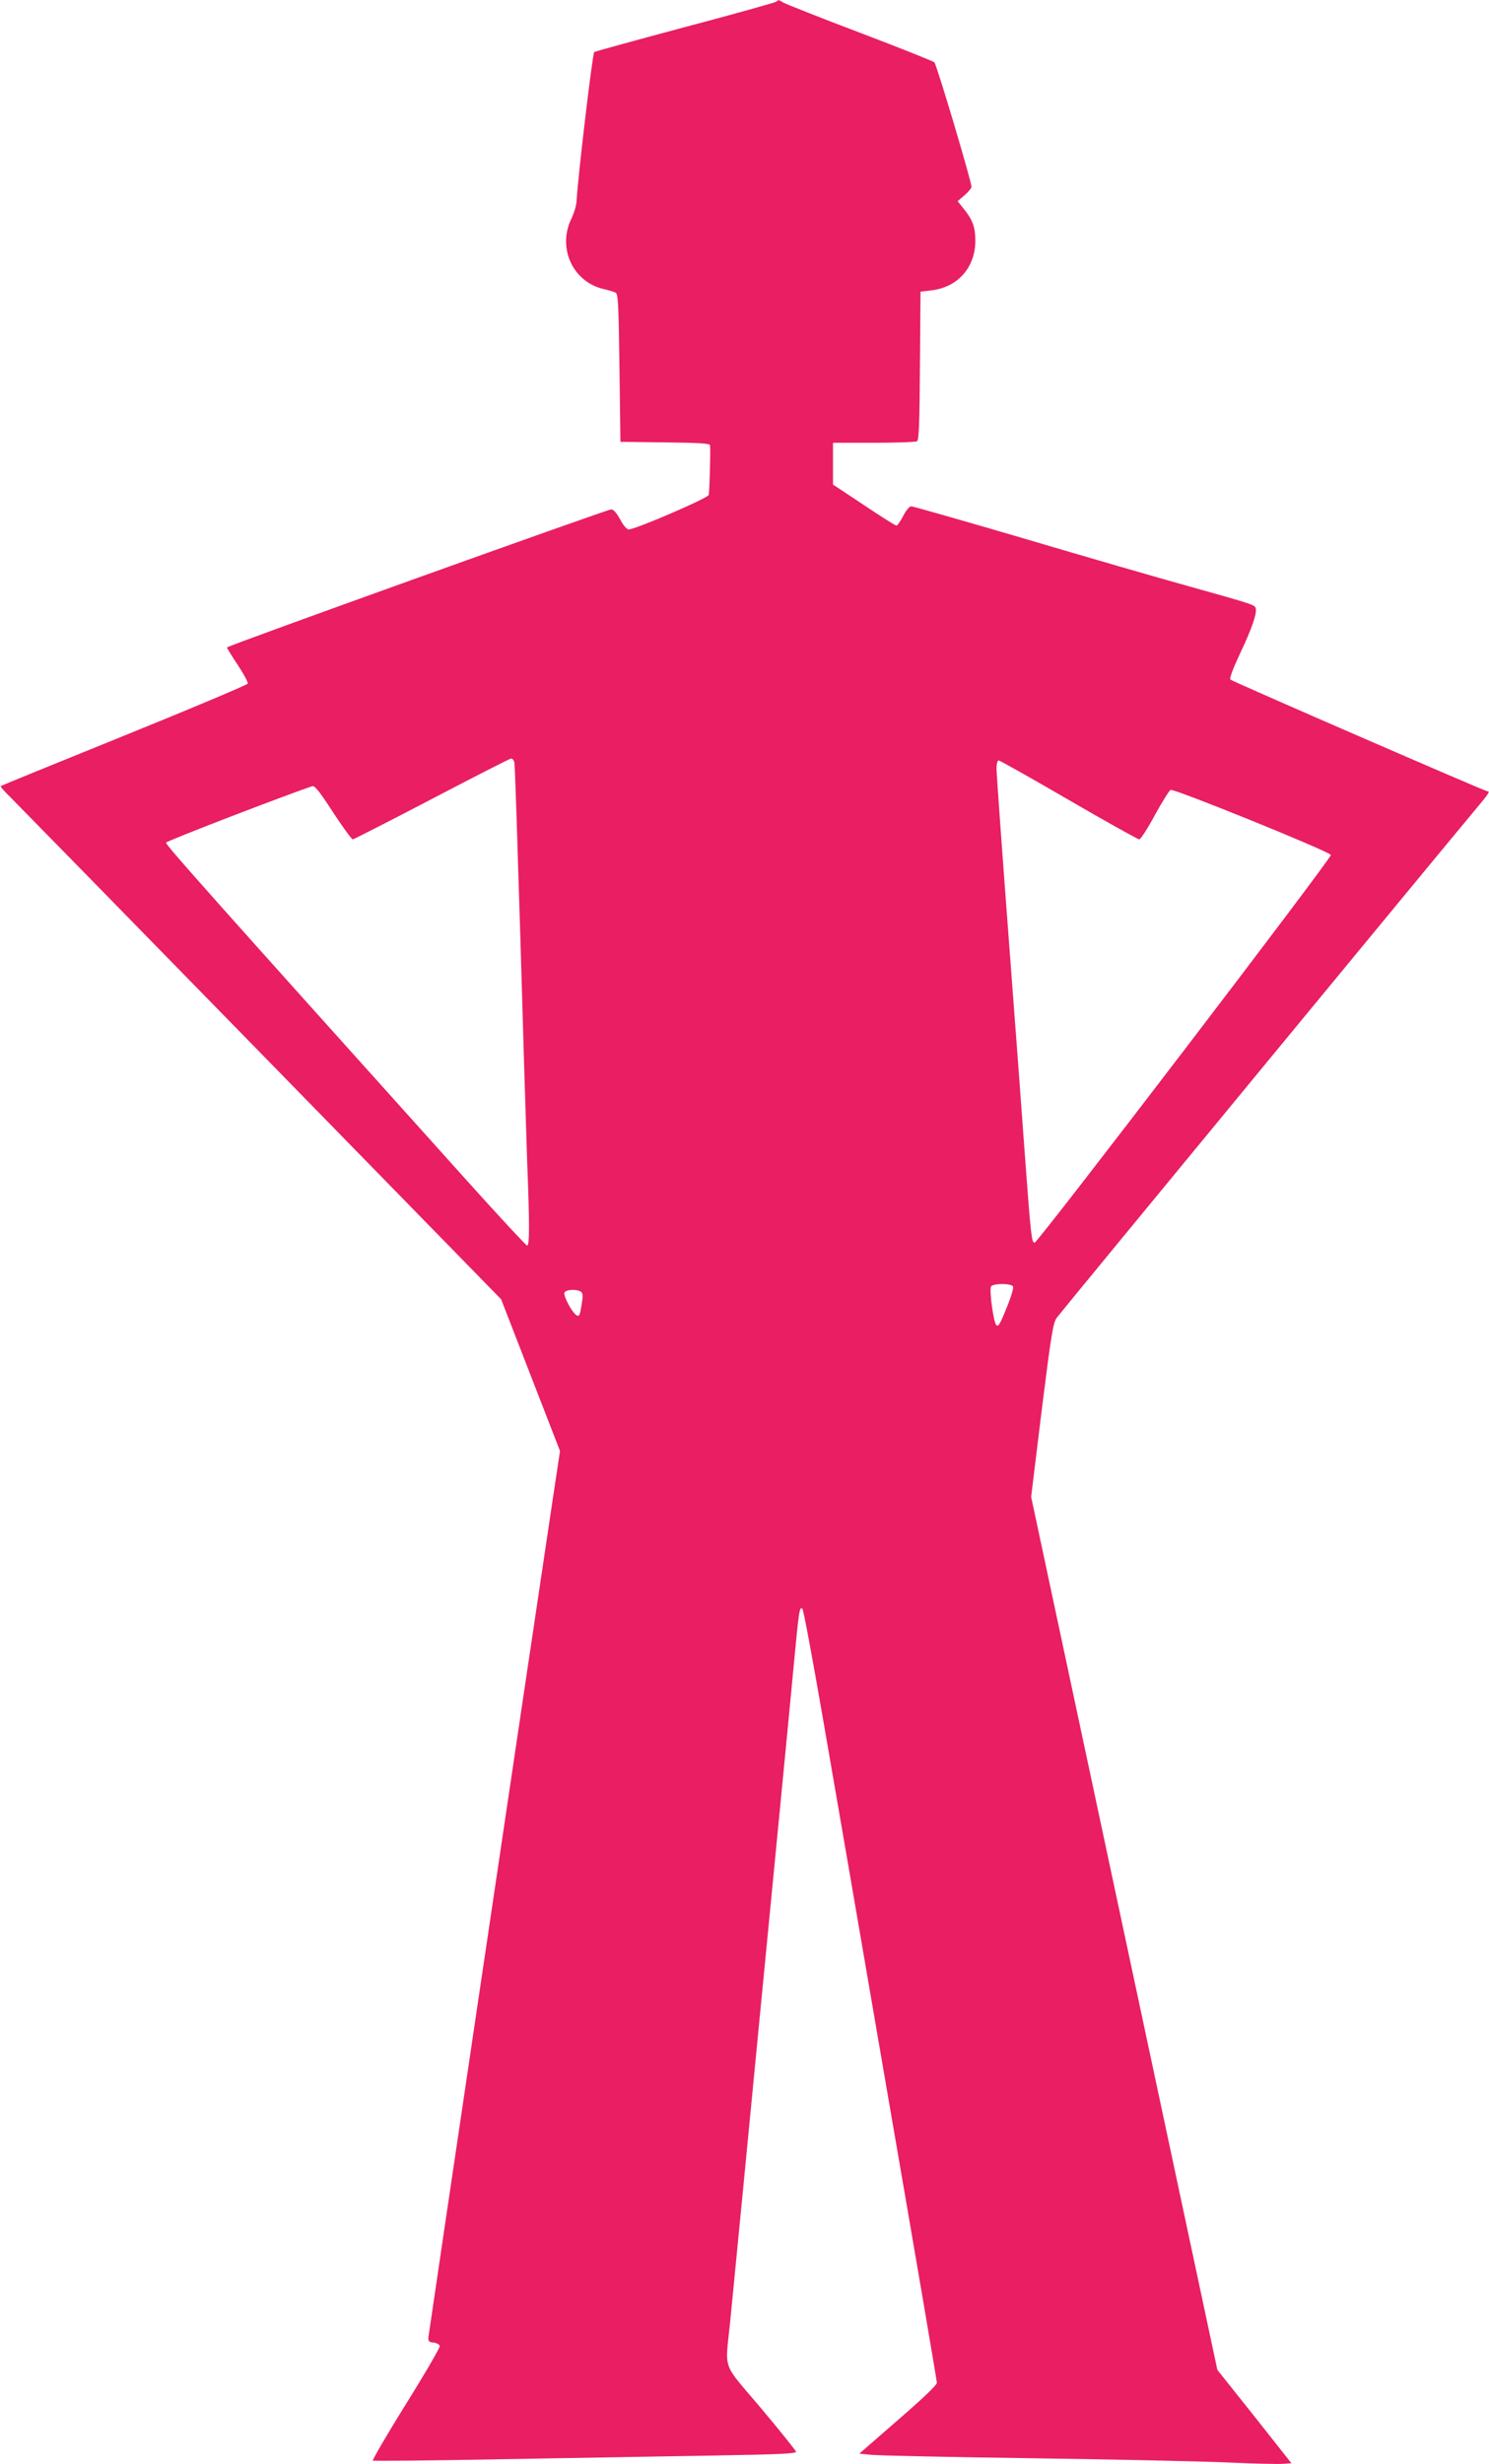
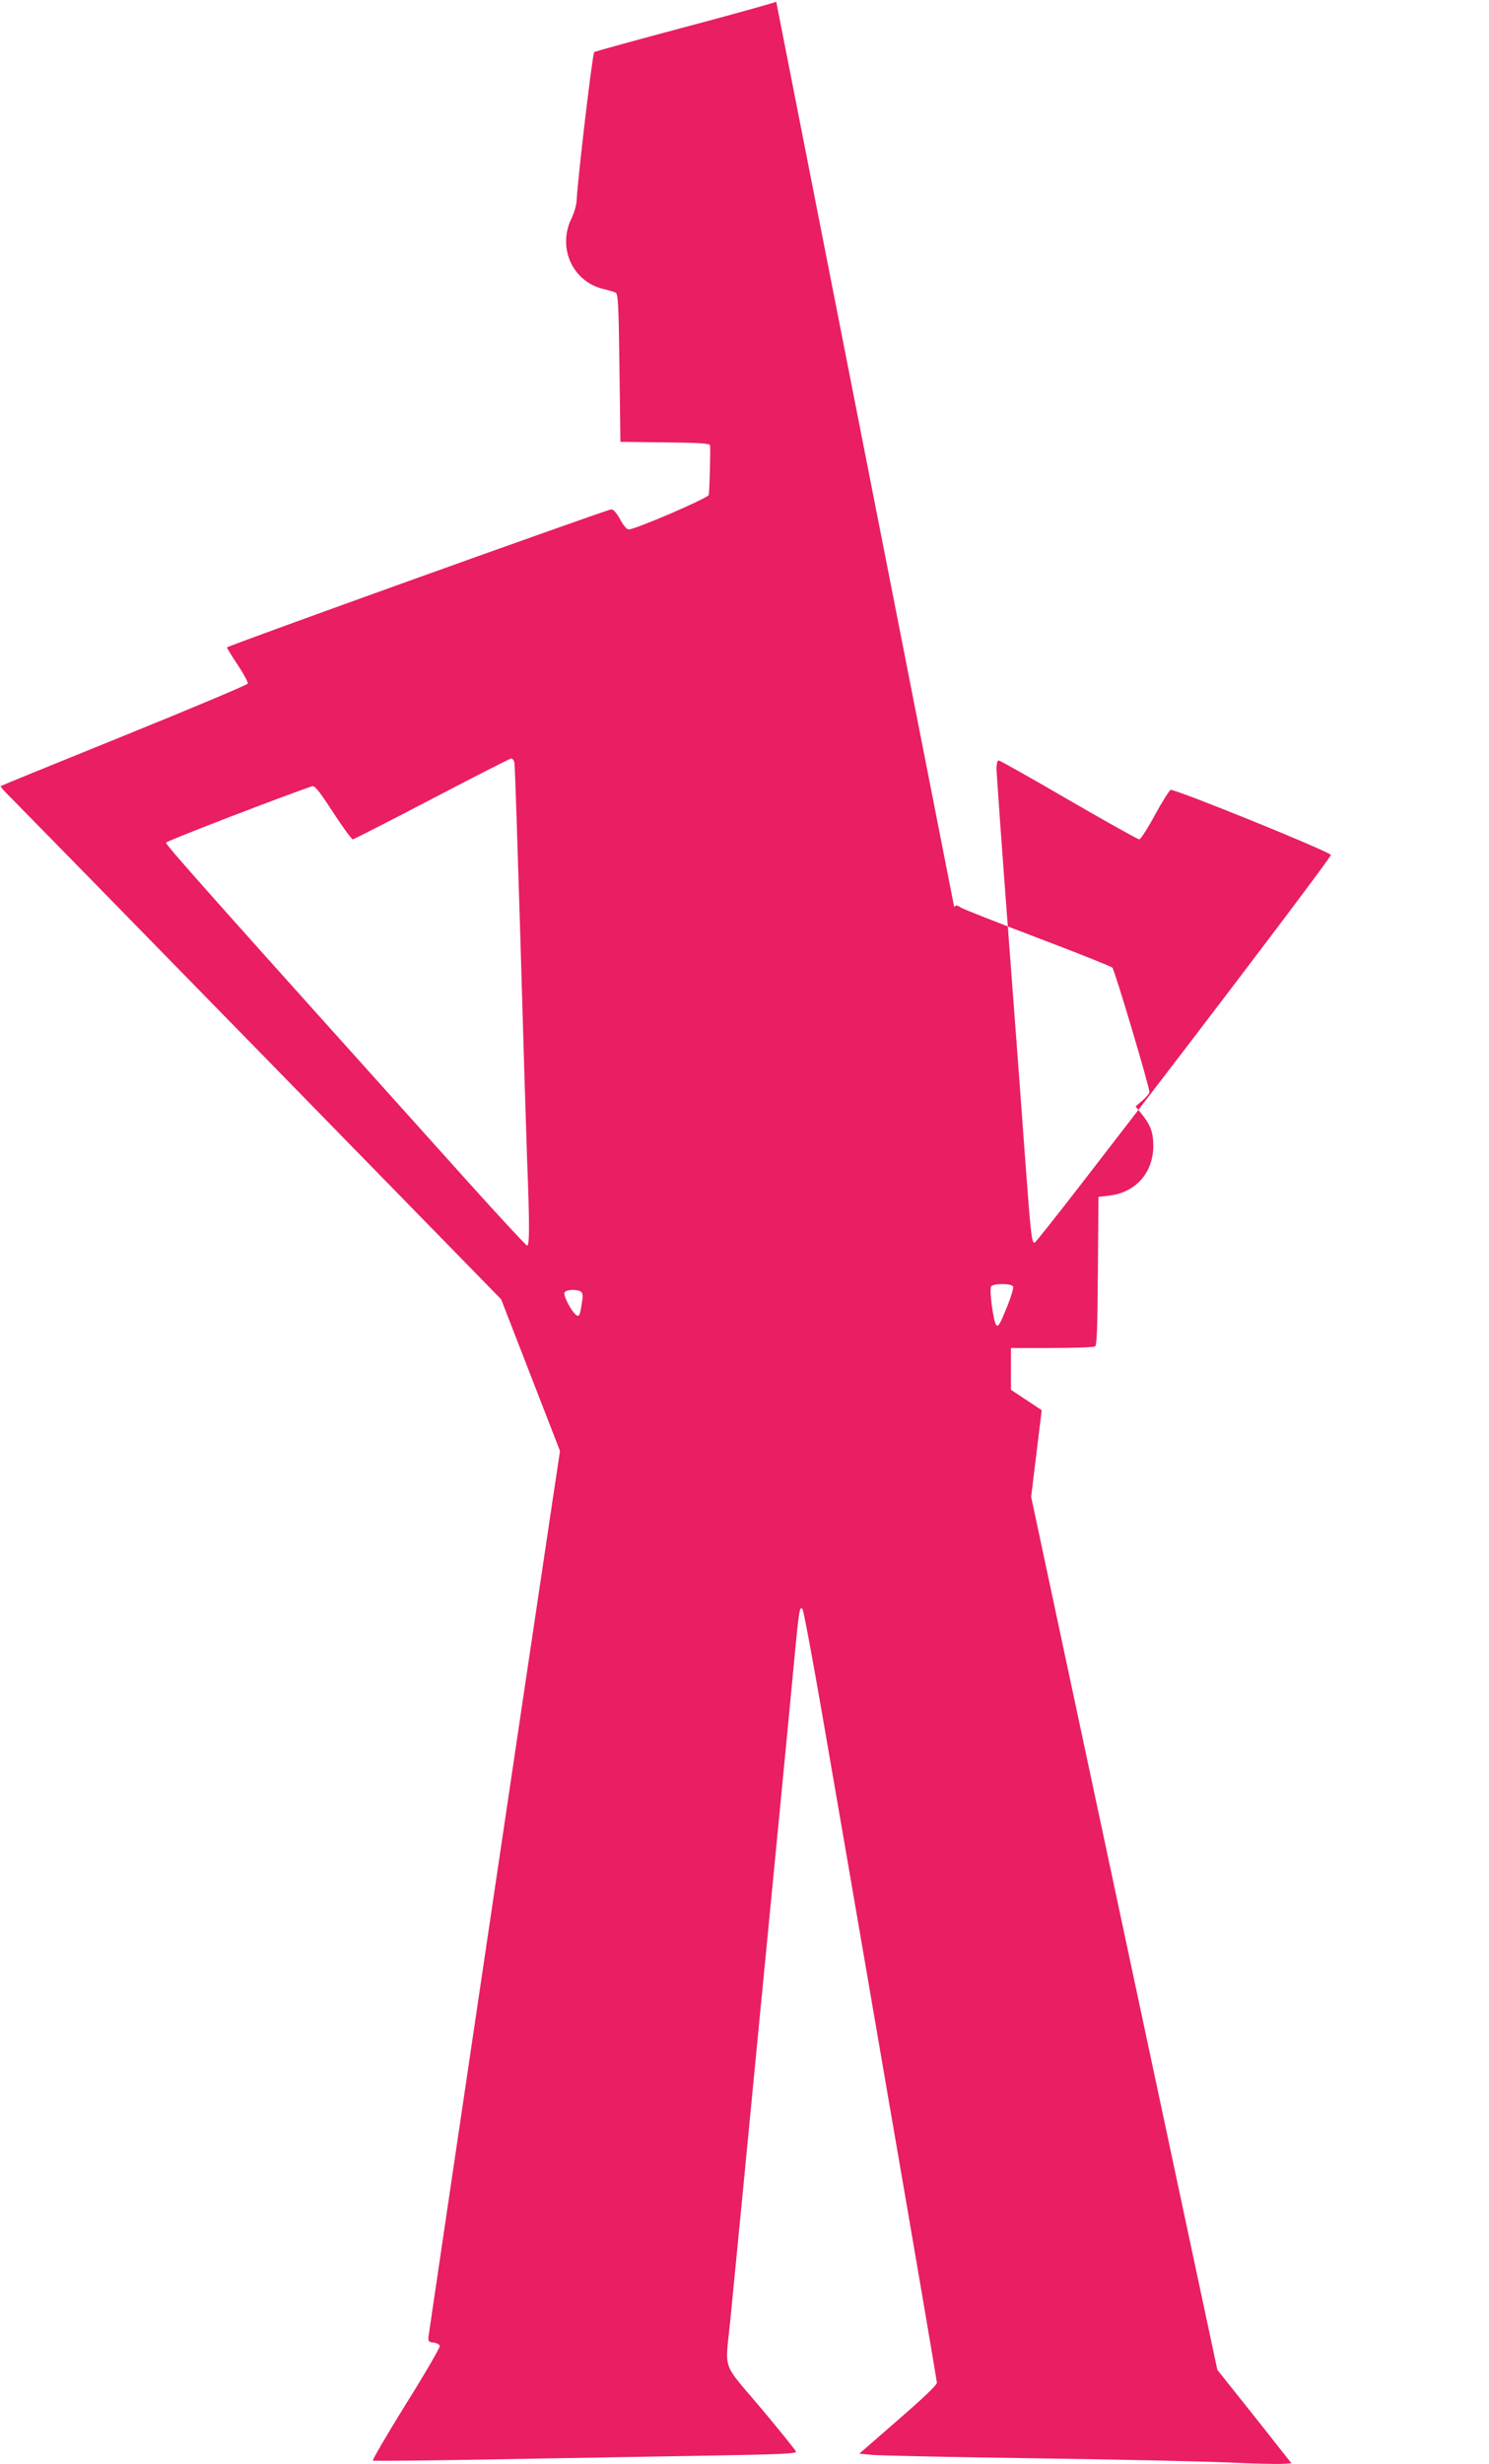
<svg xmlns="http://www.w3.org/2000/svg" version="1.0" width="774pt" height="1280pt" viewBox="0 0 774 1280" preserveAspectRatio="xMidYMid meet">
  <g transform="translate(0,1280) scale(0.1,-0.1)" fill="#e91e63" stroke="none">
-     <path d="M4035 12791 c-6 -4 -218 -64 -472 -131 -255 -68 -468 -127 -474 -130 -9 -6 -85 -647 -92 -775 -1 -22 -13 -62 -26 -89 -75 -152 5 -329 165 -367 27 -6 56 -15 64 -19 13 -6 16 -63 20 -391 l5 -384 233 -3 c175 -2 232 -5 233 -15 3 -32 -3 -244 -7 -258 -5 -17 -383 -180 -416 -179 -10 0 -28 21 -45 53 -18 33 -35 52 -46 51 -29 -3 -1997 -709 -1997 -717 0 -4 25 -45 56 -91 31 -47 54 -90 52 -97 -2 -6 -291 -128 -642 -270 -351 -142 -640 -260 -642 -262 -3 -3 20 -29 50 -58 30 -30 617 -629 1303 -1331 l1248 -1277 153 -394 153 -394 -36 -239 c-120 -800 -646 -4343 -648 -4364 -2 -21 3 -26 26 -28 16 -2 30 -9 33 -17 3 -7 -76 -143 -175 -301 -99 -159 -176 -292 -173 -295 4 -3 304 0 667 7 363 6 857 15 1098 19 351 6 437 10 435 20 -2 7 -84 109 -182 226 -206 243 -187 190 -161 444 8 83 35 359 60 615 48 495 113 1170 195 2010 28 283 61 634 75 780 28 296 31 318 46 303 6 -6 52 -255 104 -554 52 -299 207 -1197 344 -1996 138 -798 251 -1460 251 -1470 0 -12 -75 -83 -202 -193 l-201 -175 59 -6 c32 -4 410 -12 839 -18 429 -6 888 -16 1020 -22 132 -6 260 -9 284 -7 l44 3 -192 243 -193 242 -484 2268 -484 2267 55 450 c49 391 59 454 78 480 20 28 2008 2439 2174 2637 74 88 80 98 64 98 -12 0 -1325 570 -1335 580 -6 6 13 56 46 127 63 132 91 212 86 240 -4 21 1 20 -353 119 -148 41 -529 151 -846 245 -317 93 -583 169 -592 169 -10 0 -27 -21 -42 -50 -14 -27 -30 -50 -35 -50 -6 0 -82 48 -170 107 l-160 106 0 109 0 108 213 0 c116 0 218 4 224 8 10 6 13 100 15 392 l3 385 59 7 c136 17 226 120 226 258 0 69 -14 108 -60 165 l-32 40 36 31 c20 17 36 37 36 43 0 28 -181 636 -193 647 -6 6 -181 76 -387 154 -206 78 -385 149 -397 156 -26 16 -26 16 -38 5z m-1361 -3953 c3 -13 16 -423 31 -913 14 -489 30 -1007 35 -1150 13 -334 13 -445 0 -445 -5 0 -148 154 -318 343 -1312 1459 -1563 1740 -1559 1750 3 9 624 248 760 293 13 4 36 -24 108 -135 51 -78 97 -141 103 -141 6 1 191 95 411 210 220 115 406 210 412 210 7 0 15 -10 17 -22z m2881 -193 c195 -113 360 -205 367 -205 7 0 44 57 81 126 38 69 75 128 82 131 20 7 829 -321 833 -338 3 -18 -1523 -2014 -1540 -2014 -15 0 -19 29 -48 420 -11 154 -49 667 -85 1140 -36 473 -65 879 -65 903 0 23 5 42 11 42 6 0 170 -92 364 -205z m-289 -2528 c3 -8 -9 -49 -26 -92 -41 -102 -50 -119 -61 -108 -15 15 -38 187 -27 201 14 17 107 16 114 -1z m-2247 -26 c10 -7 12 -21 6 -56 -10 -69 -14 -78 -32 -64 -25 21 -65 99 -59 114 6 17 62 20 85 6z" />
+     <path d="M4035 12791 c-6 -4 -218 -64 -472 -131 -255 -68 -468 -127 -474 -130 -9 -6 -85 -647 -92 -775 -1 -22 -13 -62 -26 -89 -75 -152 5 -329 165 -367 27 -6 56 -15 64 -19 13 -6 16 -63 20 -391 l5 -384 233 -3 c175 -2 232 -5 233 -15 3 -32 -3 -244 -7 -258 -5 -17 -383 -180 -416 -179 -10 0 -28 21 -45 53 -18 33 -35 52 -46 51 -29 -3 -1997 -709 -1997 -717 0 -4 25 -45 56 -91 31 -47 54 -90 52 -97 -2 -6 -291 -128 -642 -270 -351 -142 -640 -260 -642 -262 -3 -3 20 -29 50 -58 30 -30 617 -629 1303 -1331 l1248 -1277 153 -394 153 -394 -36 -239 c-120 -800 -646 -4343 -648 -4364 -2 -21 3 -26 26 -28 16 -2 30 -9 33 -17 3 -7 -76 -143 -175 -301 -99 -159 -176 -292 -173 -295 4 -3 304 0 667 7 363 6 857 15 1098 19 351 6 437 10 435 20 -2 7 -84 109 -182 226 -206 243 -187 190 -161 444 8 83 35 359 60 615 48 495 113 1170 195 2010 28 283 61 634 75 780 28 296 31 318 46 303 6 -6 52 -255 104 -554 52 -299 207 -1197 344 -1996 138 -798 251 -1460 251 -1470 0 -12 -75 -83 -202 -193 l-201 -175 59 -6 c32 -4 410 -12 839 -18 429 -6 888 -16 1020 -22 132 -6 260 -9 284 -7 l44 3 -192 243 -193 242 -484 2268 -484 2267 55 450 l-160 106 0 109 0 108 213 0 c116 0 218 4 224 8 10 6 13 100 15 392 l3 385 59 7 c136 17 226 120 226 258 0 69 -14 108 -60 165 l-32 40 36 31 c20 17 36 37 36 43 0 28 -181 636 -193 647 -6 6 -181 76 -387 154 -206 78 -385 149 -397 156 -26 16 -26 16 -38 5z m-1361 -3953 c3 -13 16 -423 31 -913 14 -489 30 -1007 35 -1150 13 -334 13 -445 0 -445 -5 0 -148 154 -318 343 -1312 1459 -1563 1740 -1559 1750 3 9 624 248 760 293 13 4 36 -24 108 -135 51 -78 97 -141 103 -141 6 1 191 95 411 210 220 115 406 210 412 210 7 0 15 -10 17 -22z m2881 -193 c195 -113 360 -205 367 -205 7 0 44 57 81 126 38 69 75 128 82 131 20 7 829 -321 833 -338 3 -18 -1523 -2014 -1540 -2014 -15 0 -19 29 -48 420 -11 154 -49 667 -85 1140 -36 473 -65 879 -65 903 0 23 5 42 11 42 6 0 170 -92 364 -205z m-289 -2528 c3 -8 -9 -49 -26 -92 -41 -102 -50 -119 -61 -108 -15 15 -38 187 -27 201 14 17 107 16 114 -1z m-2247 -26 c10 -7 12 -21 6 -56 -10 -69 -14 -78 -32 -64 -25 21 -65 99 -59 114 6 17 62 20 85 6z" />
  </g>
</svg>